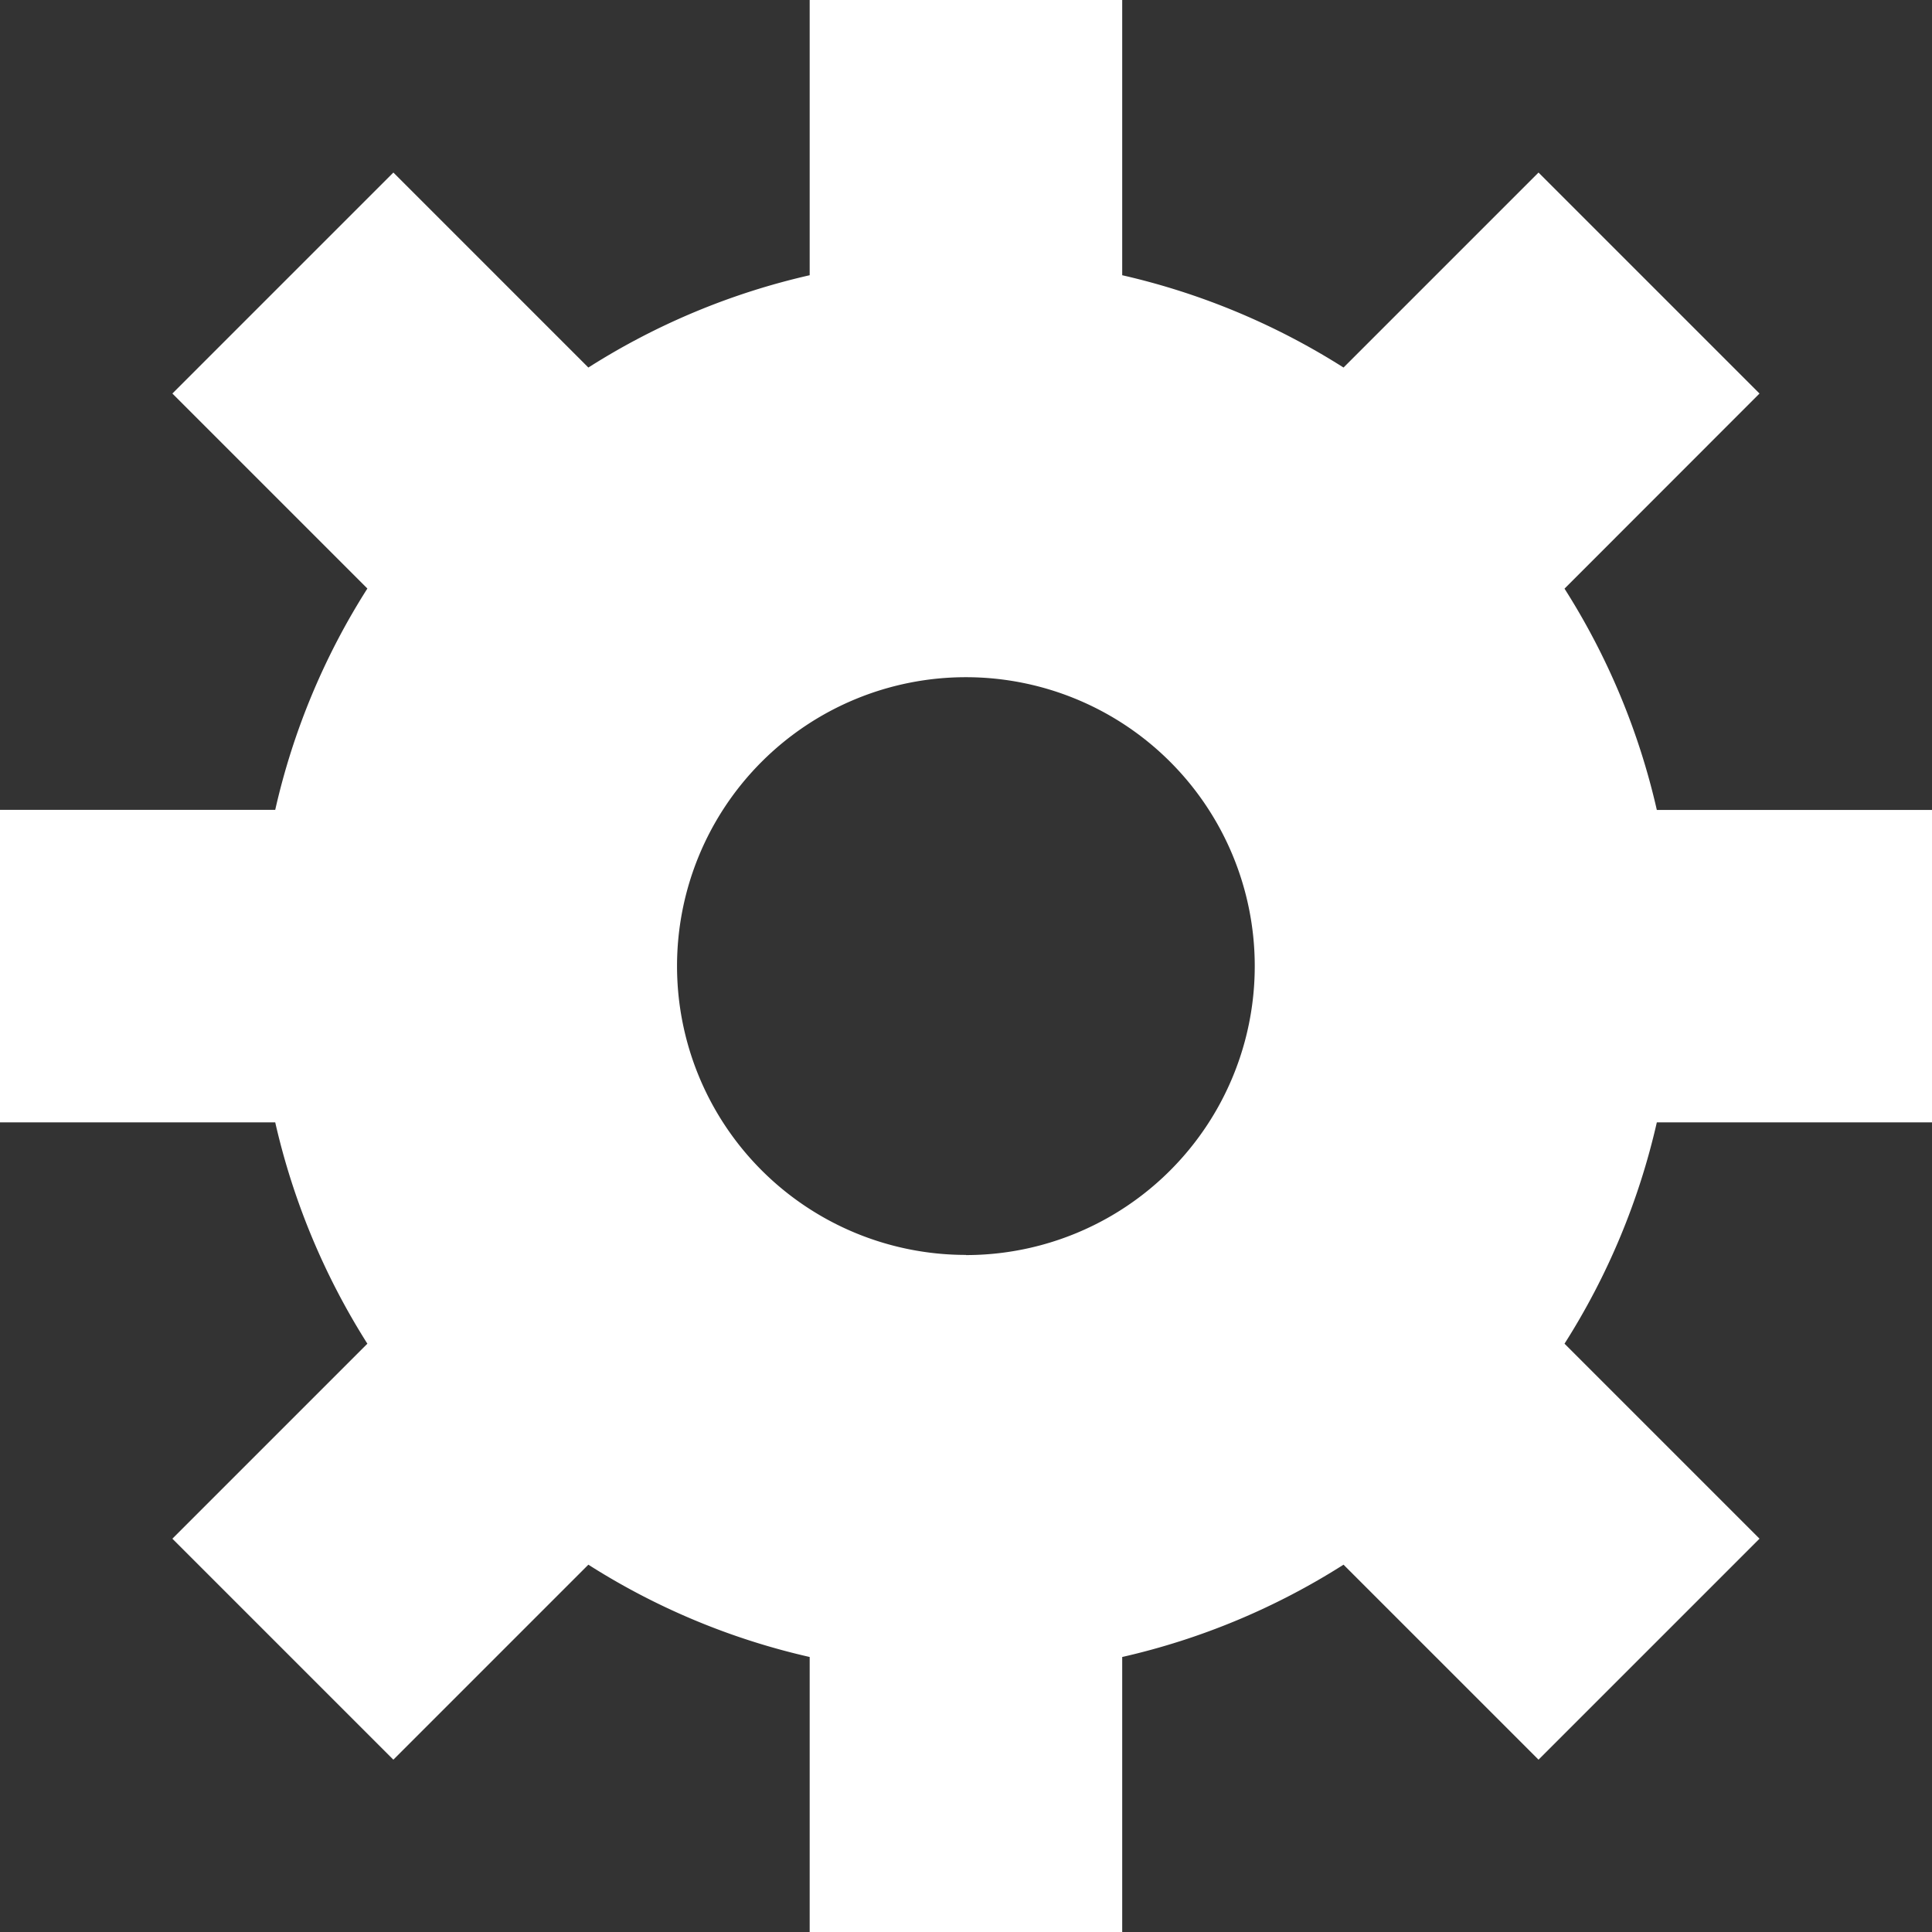
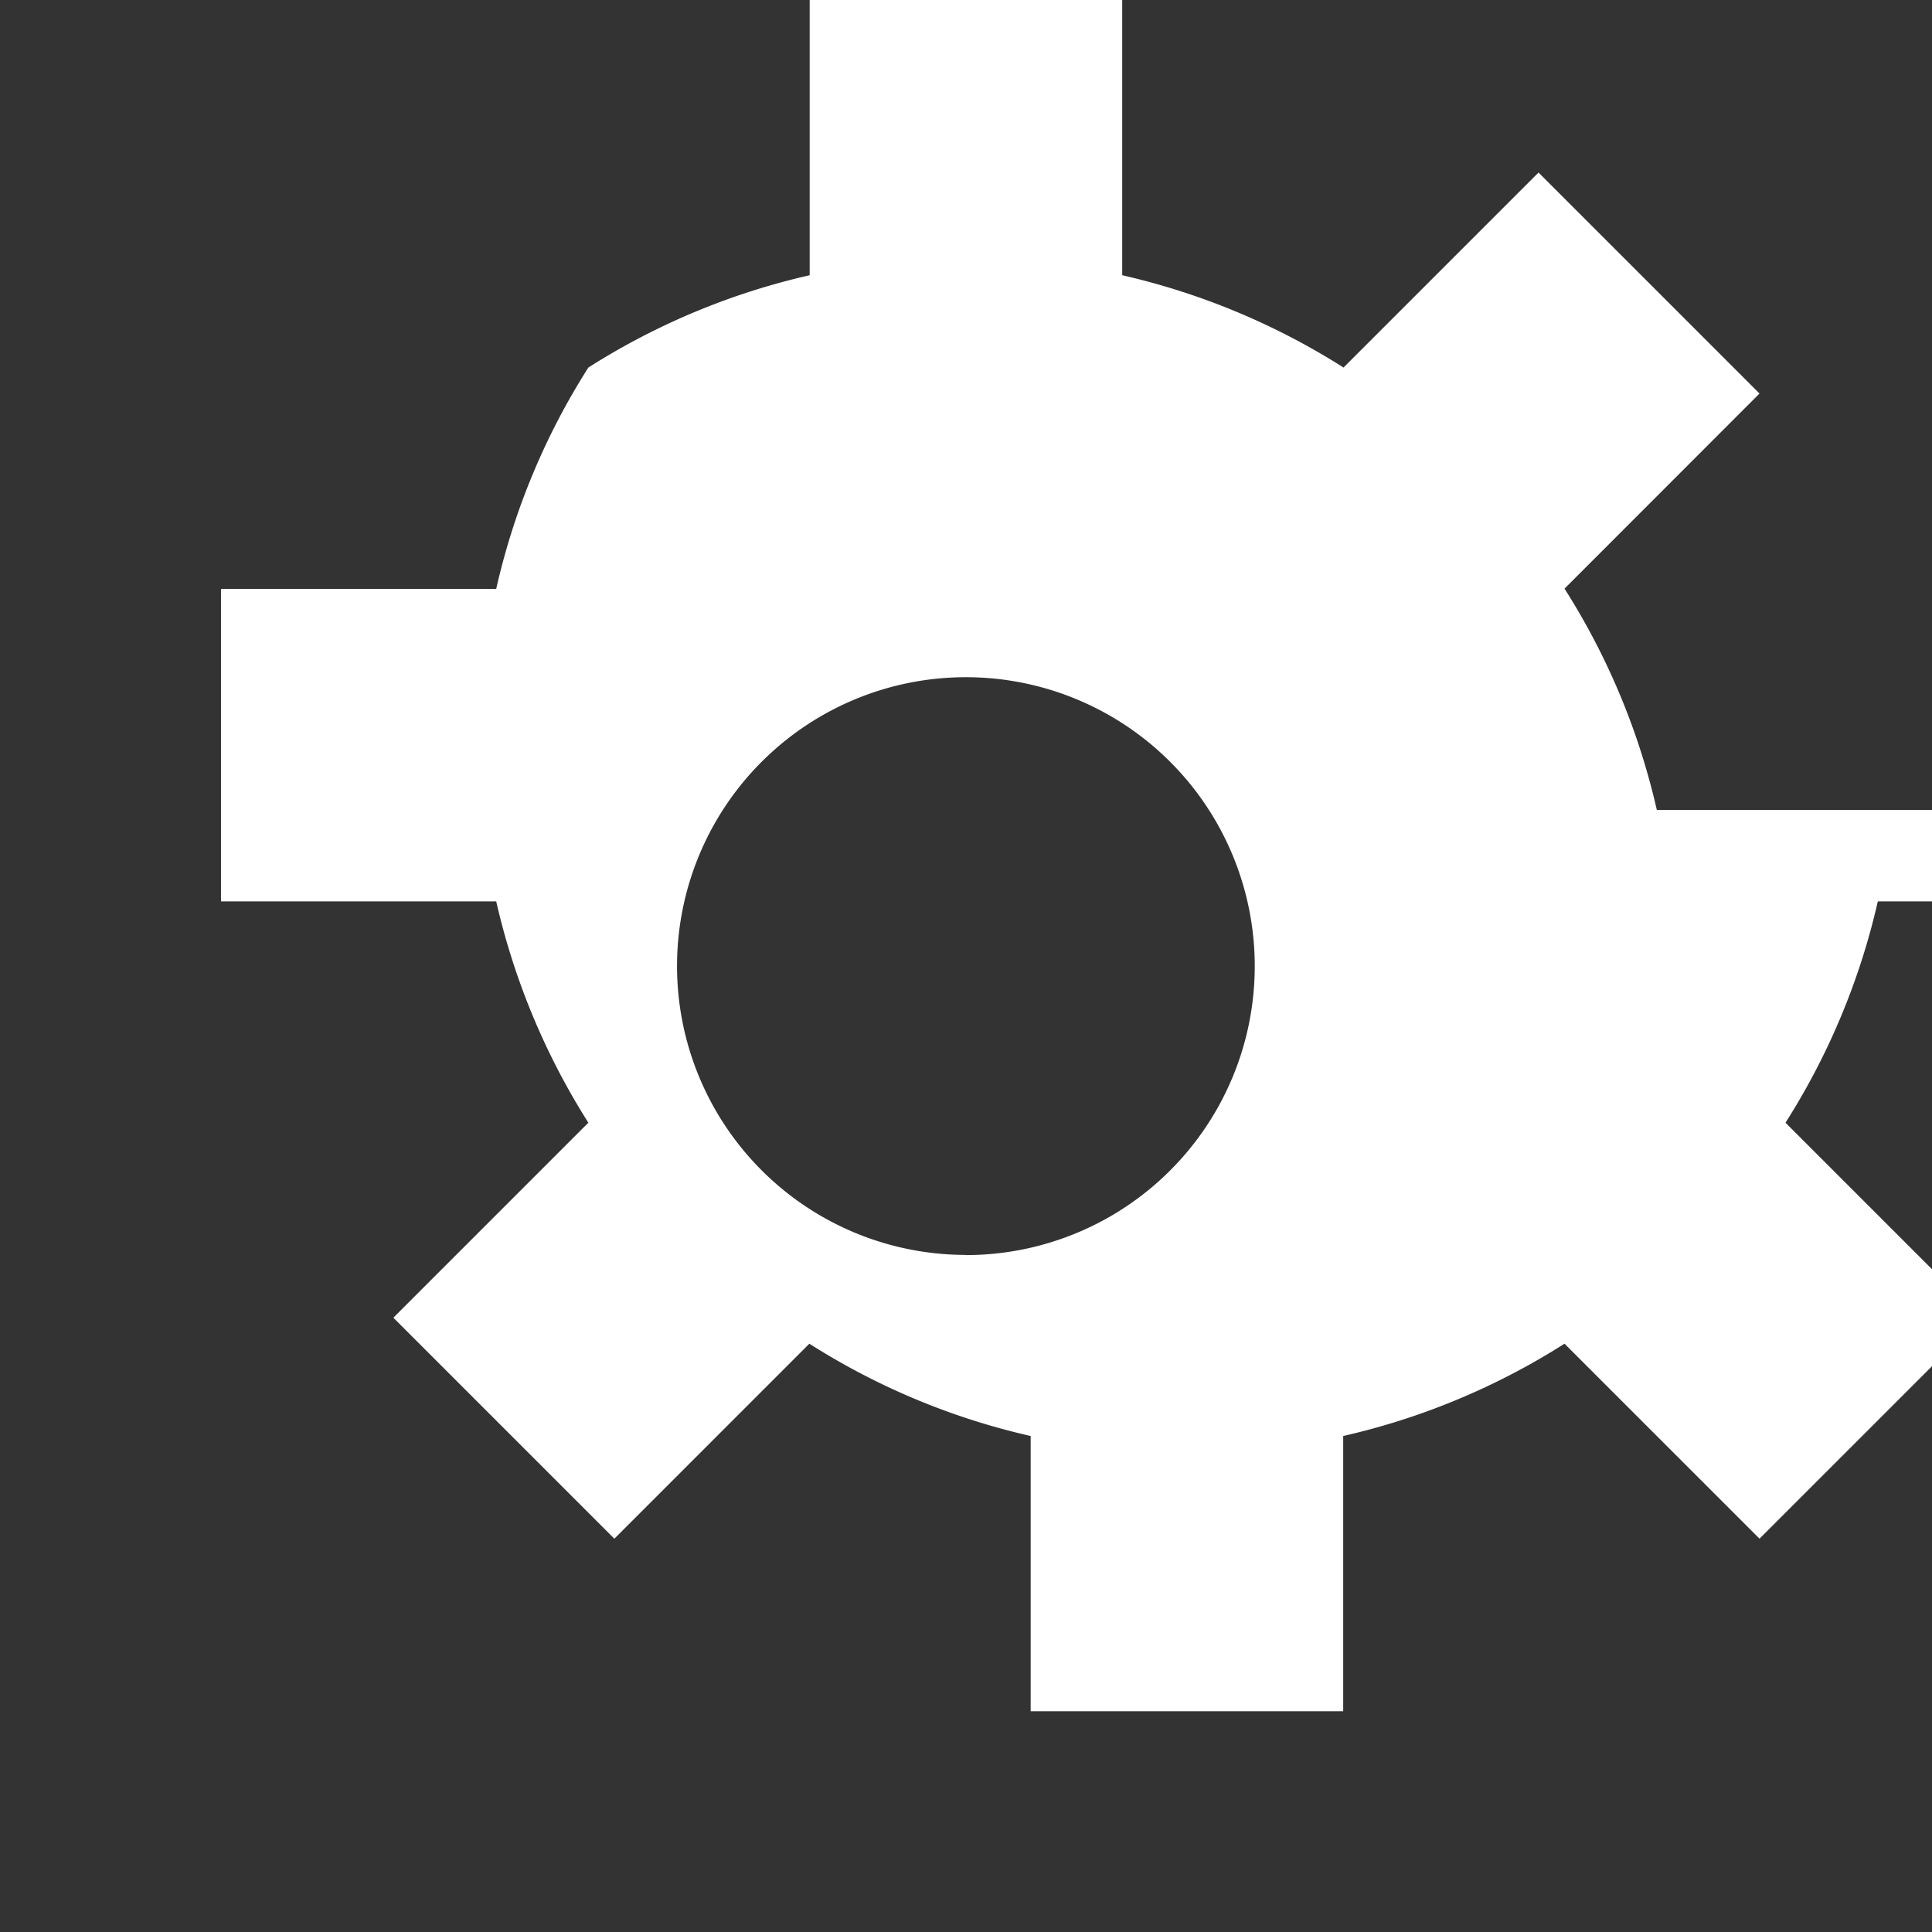
<svg xmlns="http://www.w3.org/2000/svg" width="35.014" height="35.017" viewBox="0 0 35.014 35.017">
  <rect x="0" y="0" width="35.014" height="35.017" fill="#333333" stroke="none" />
  <defs>
    <style>.a{fill:#fff;}</style>
  </defs>
-   <path class="a" d="M294.107,197.55v-5.664H289.12a12.735,12.735,0,0,0-1.673-4.011l3.534-3.536-4.005-4.005-3.534,3.534a12.8,12.8,0,0,0-4.011-1.673v-4.988h-5.664v4.988a12.737,12.737,0,0,0-4.011,1.673l-3.534-3.534-4.005,4.005,3.534,3.534a12.667,12.667,0,0,0-1.67,4.011h-4.988v5.664h4.988a12.8,12.8,0,0,0,1.67,4.011l-3.534,3.534,4.005,4.005,3.534-3.534a12.709,12.709,0,0,0,4.011,1.673v4.988h5.664v-4.988a12.738,12.738,0,0,0,4.011-1.673l3.534,3.534,4.005-4.005-3.534-3.534a12.736,12.736,0,0,0,1.673-4.011h4.988Zm-17.509,2.4a5.235,5.235,0,1,1,5.235-5.235A5.235,5.235,0,0,1,276.6,199.953Z" transform="translate(-259.093 -177.207)" />
+   <path class="a" d="M294.107,197.55v-5.664H289.12a12.735,12.735,0,0,0-1.673-4.011l3.534-3.536-4.005-4.005-3.534,3.534a12.8,12.8,0,0,0-4.011-1.673v-4.988h-5.664v4.988a12.737,12.737,0,0,0-4.011,1.673a12.667,12.667,0,0,0-1.67,4.011h-4.988v5.664h4.988a12.8,12.8,0,0,0,1.67,4.011l-3.534,3.534,4.005,4.005,3.534-3.534a12.709,12.709,0,0,0,4.011,1.673v4.988h5.664v-4.988a12.738,12.738,0,0,0,4.011-1.673l3.534,3.534,4.005-4.005-3.534-3.534a12.736,12.736,0,0,0,1.673-4.011h4.988Zm-17.509,2.4a5.235,5.235,0,1,1,5.235-5.235A5.235,5.235,0,0,1,276.6,199.953Z" transform="translate(-259.093 -177.207)" />
</svg>